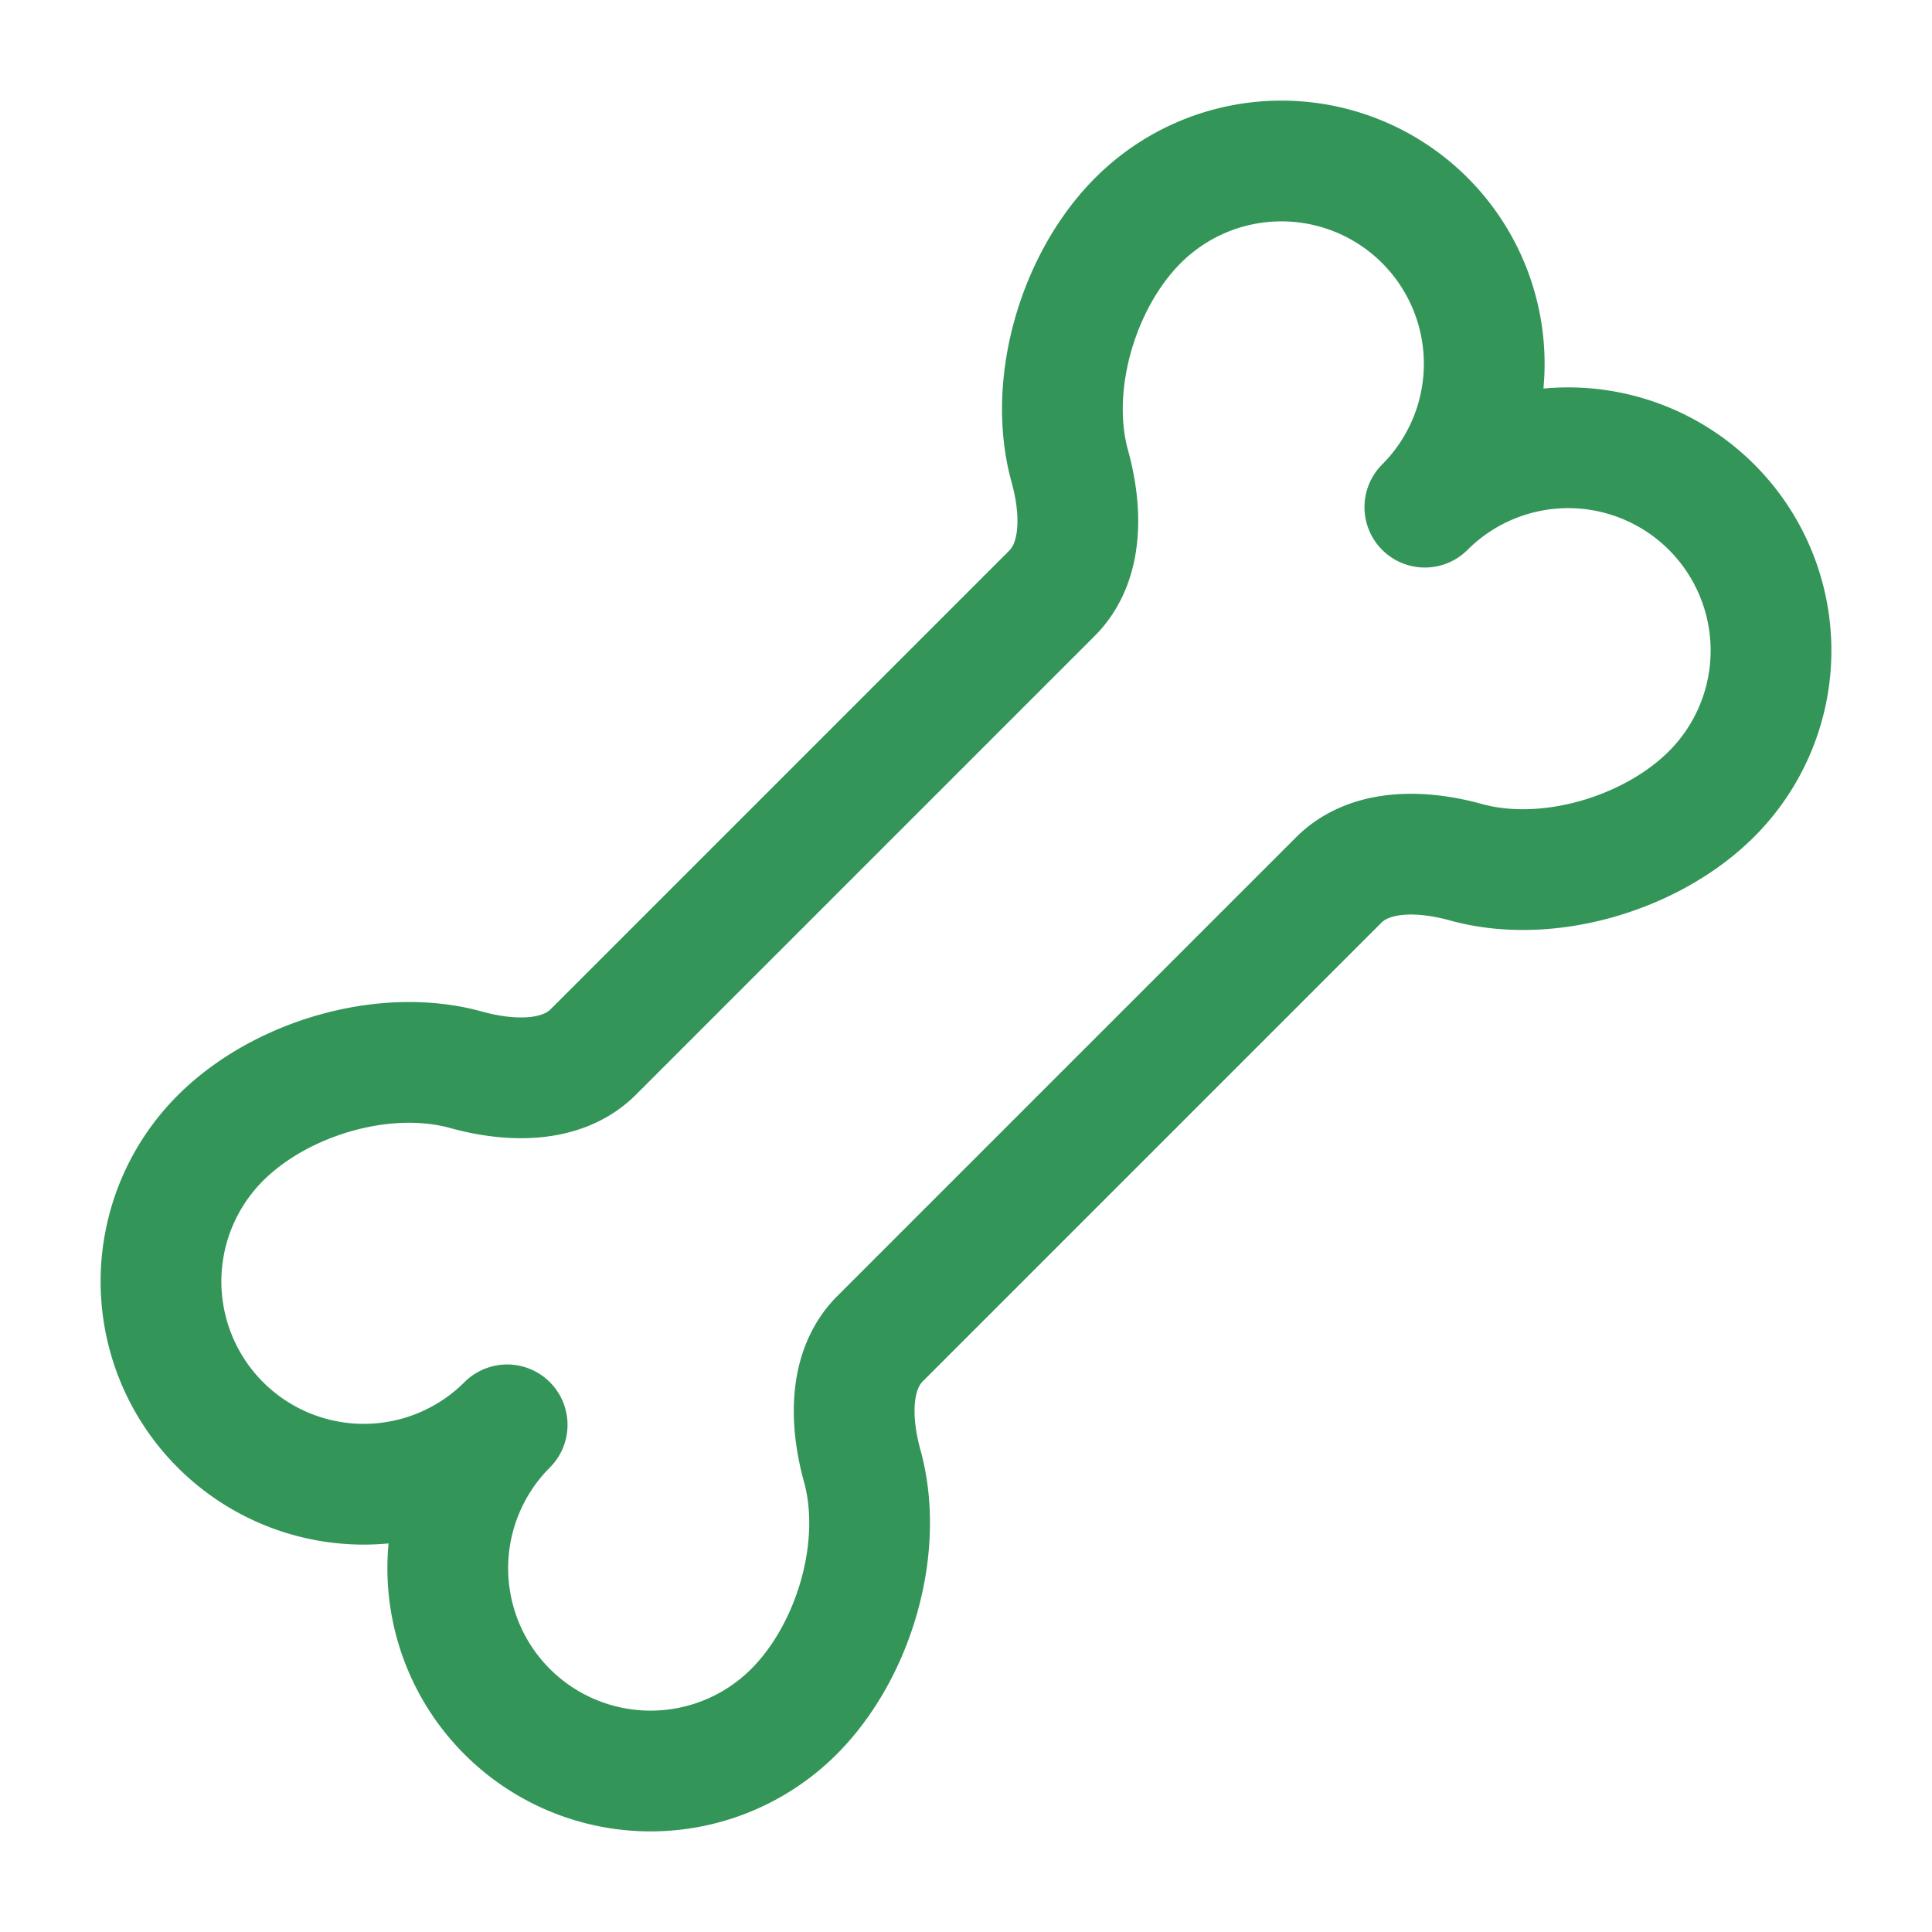
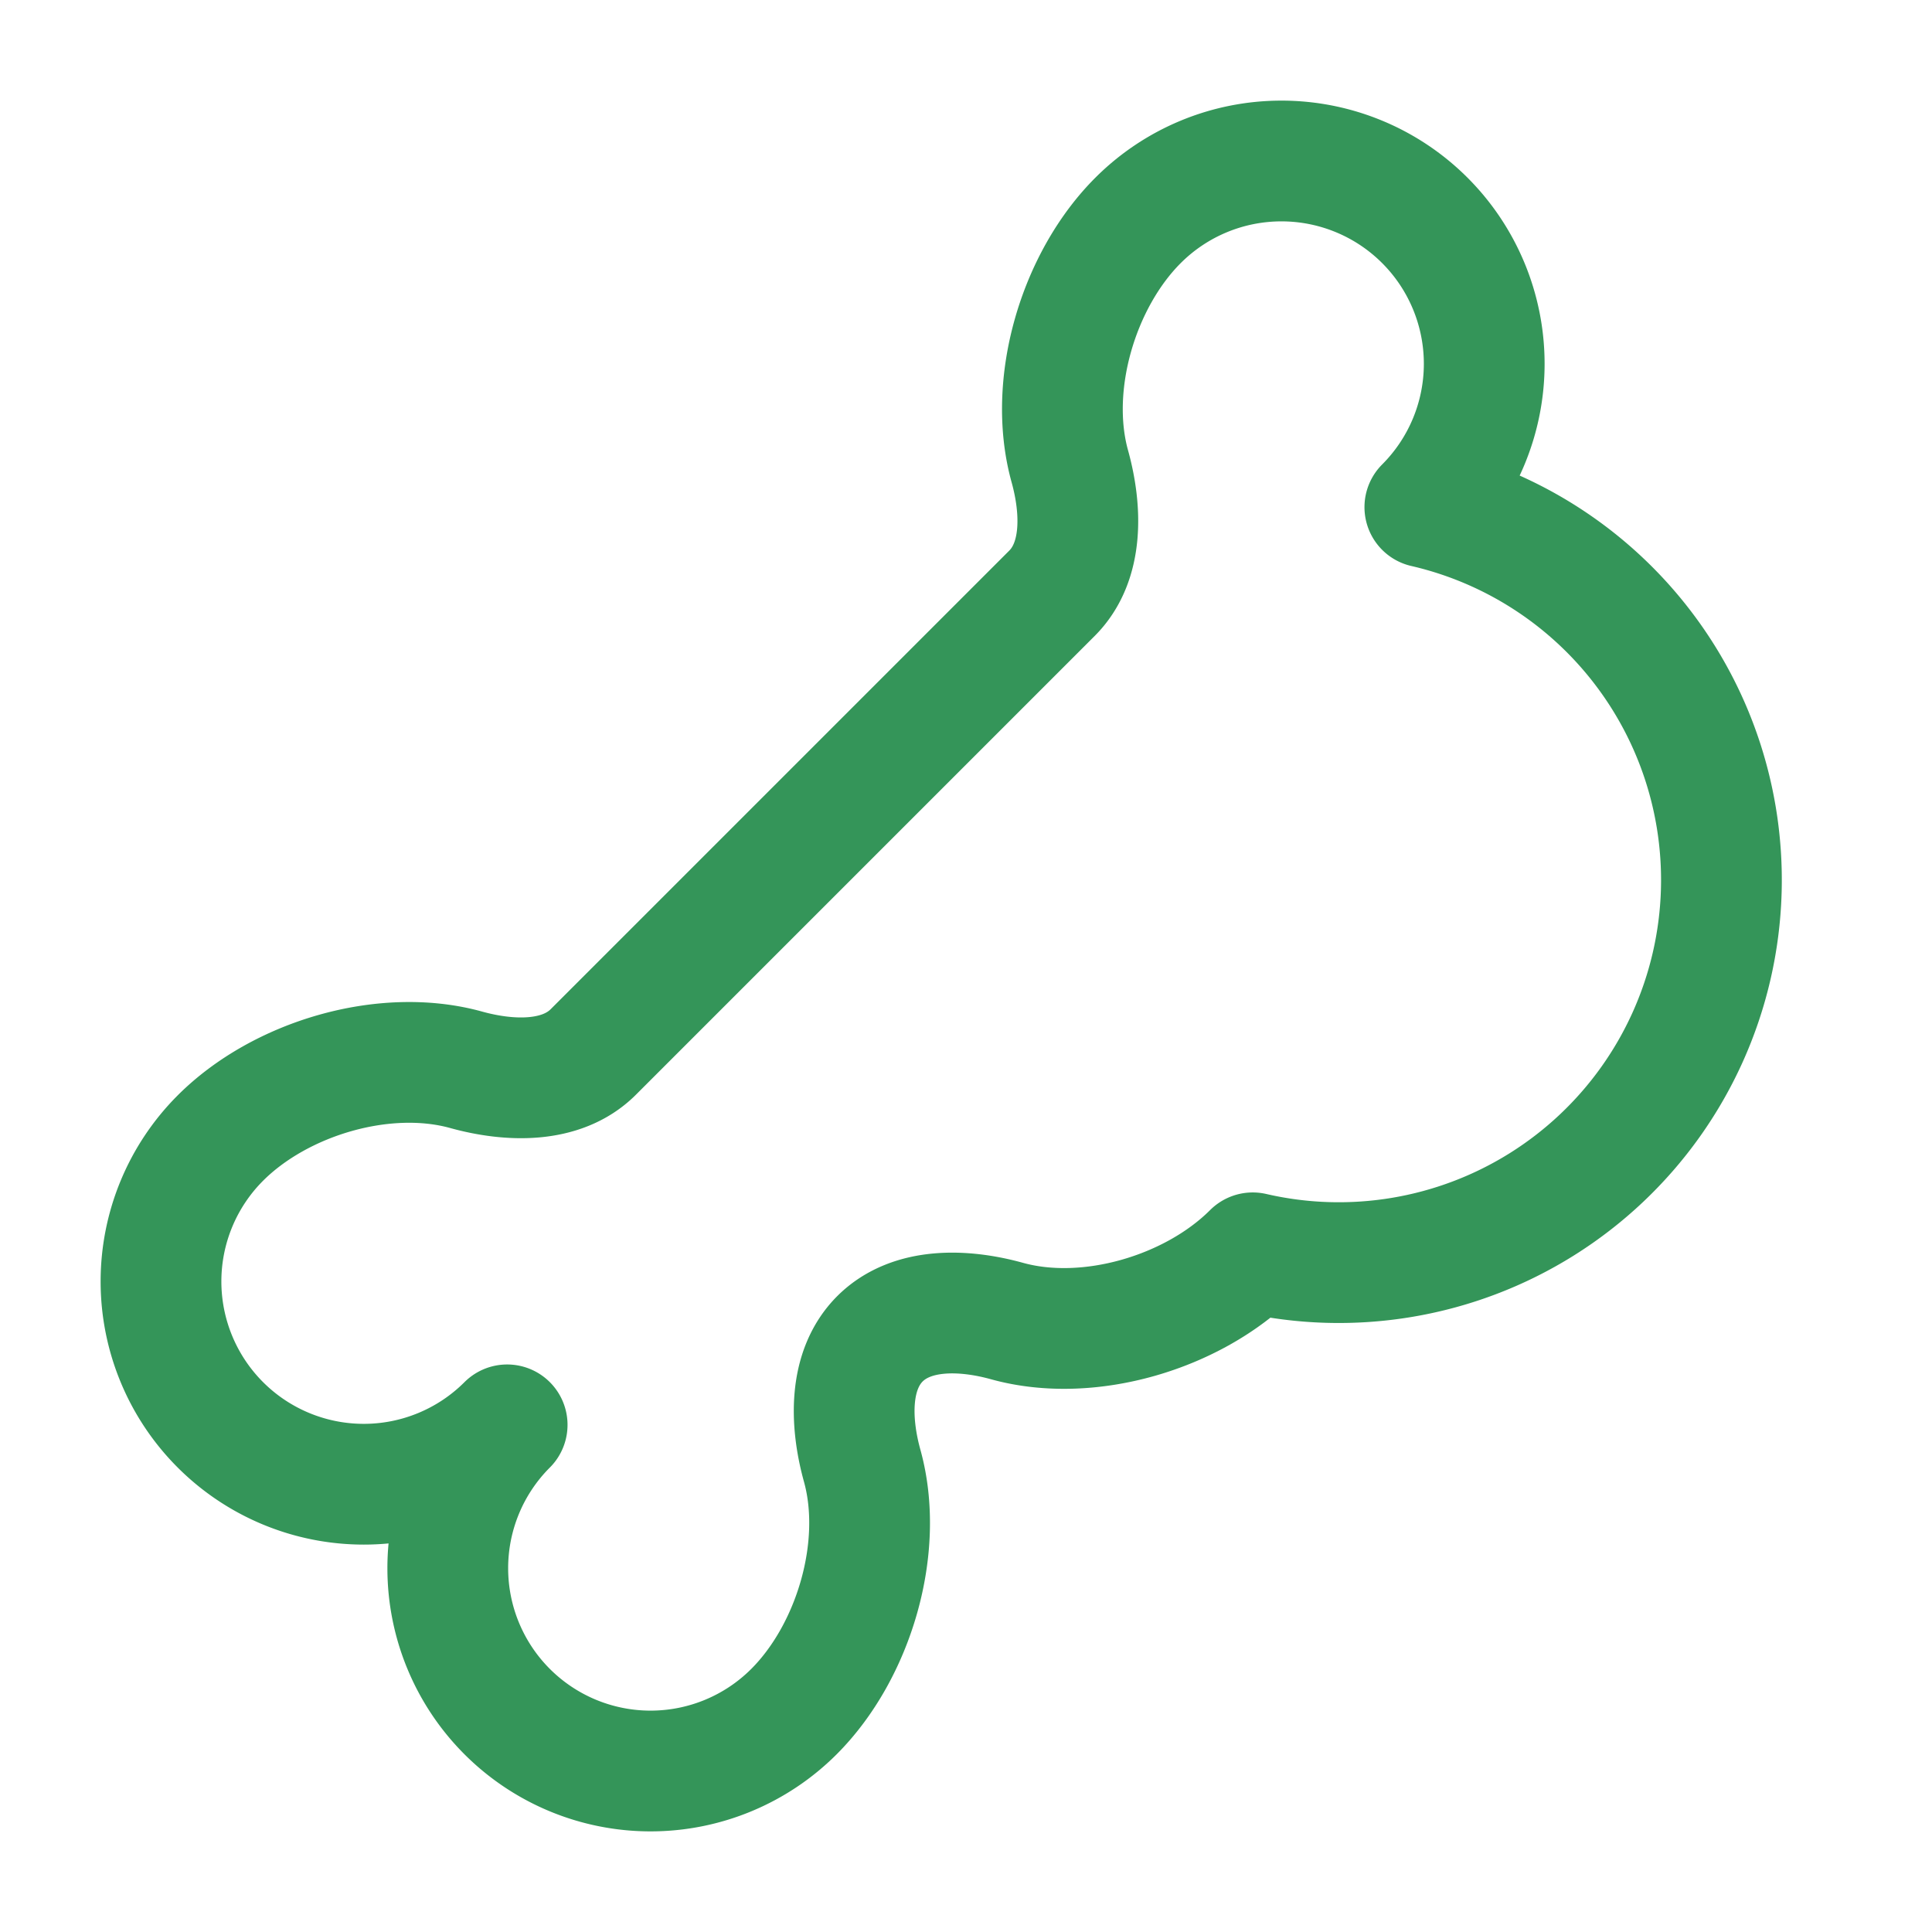
<svg xmlns="http://www.w3.org/2000/svg" viewBox="0 0 24 24" style="margin-bottom:8px" fill="none" height="32" width="32">
-   <path d="M14.137 2.738c-.743.743-1.128 2.038-.848 3.052.149.536.173 1.185-.22 1.579l-5.7 5.7c-.394.393-1.043.369-1.58.22-1.013-.28-2.308.105-3.051.848A2.519 2.519 0 0 0 6.3 17.7a2.519 2.519 0 0 0 3.563 3.562c.743-.743 1.128-2.038.848-3.052-.149-.536-.173-1.185.22-1.579l5.7-5.7c.394-.393 1.043-.369 1.58-.22 1.013.28 2.308-.105 3.051-.848A2.519 2.519 0 0 0 17.7 6.3a2.519 2.519 0 0 0-3.563-3.562Z" stroke-width="1.5" stroke-linejoin="round" stroke-linecap="round" stroke="#349559" />
+   <path d="M14.137 2.738c-.743.743-1.128 2.038-.848 3.052.149.536.173 1.185-.22 1.579l-5.7 5.7c-.394.393-1.043.369-1.58.22-1.013-.28-2.308.105-3.051.848A2.519 2.519 0 0 0 6.3 17.7a2.519 2.519 0 0 0 3.563 3.562c.743-.743 1.128-2.038.848-3.052-.149-.536-.173-1.185.22-1.579c.394-.393 1.043-.369 1.58-.22 1.013.28 2.308-.105 3.051-.848A2.519 2.519 0 0 0 17.7 6.3a2.519 2.519 0 0 0-3.563-3.562Z" stroke-width="1.5" stroke-linejoin="round" stroke-linecap="round" stroke="#349559" />
</svg>